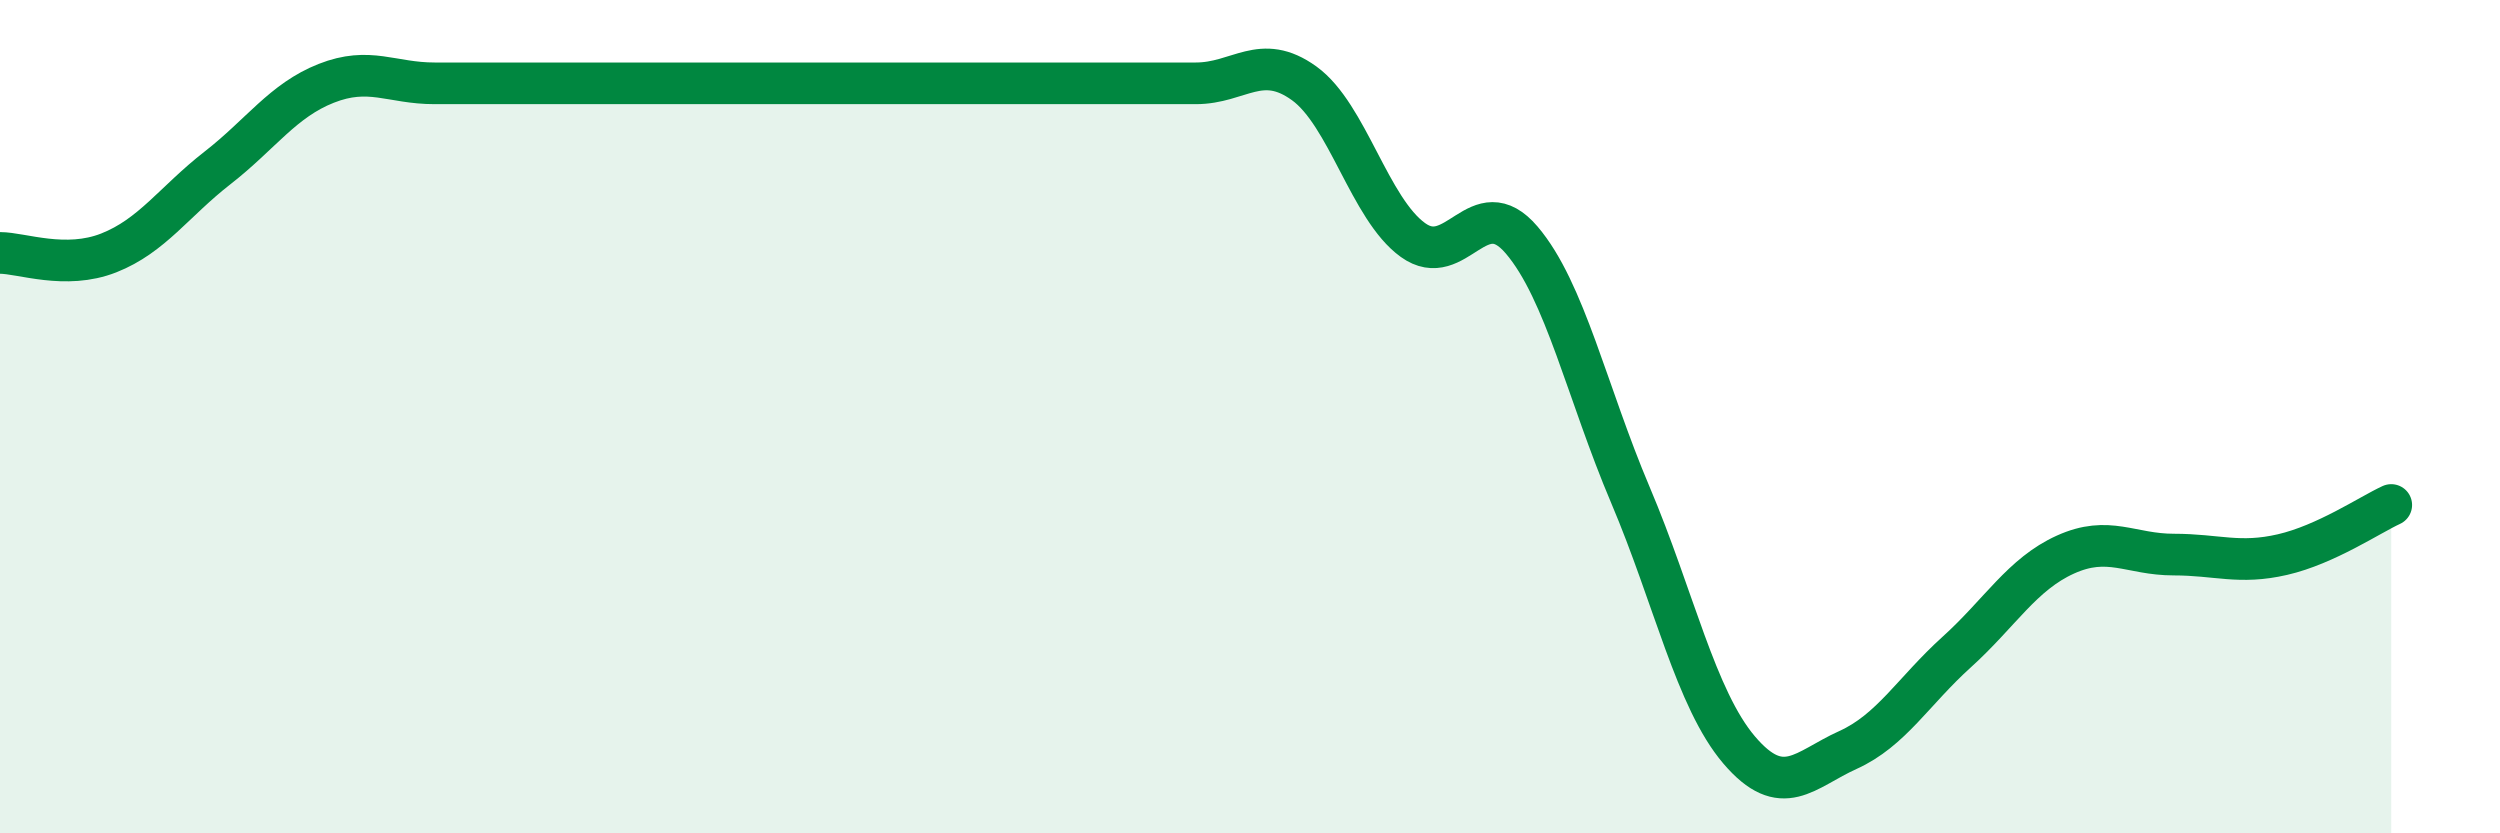
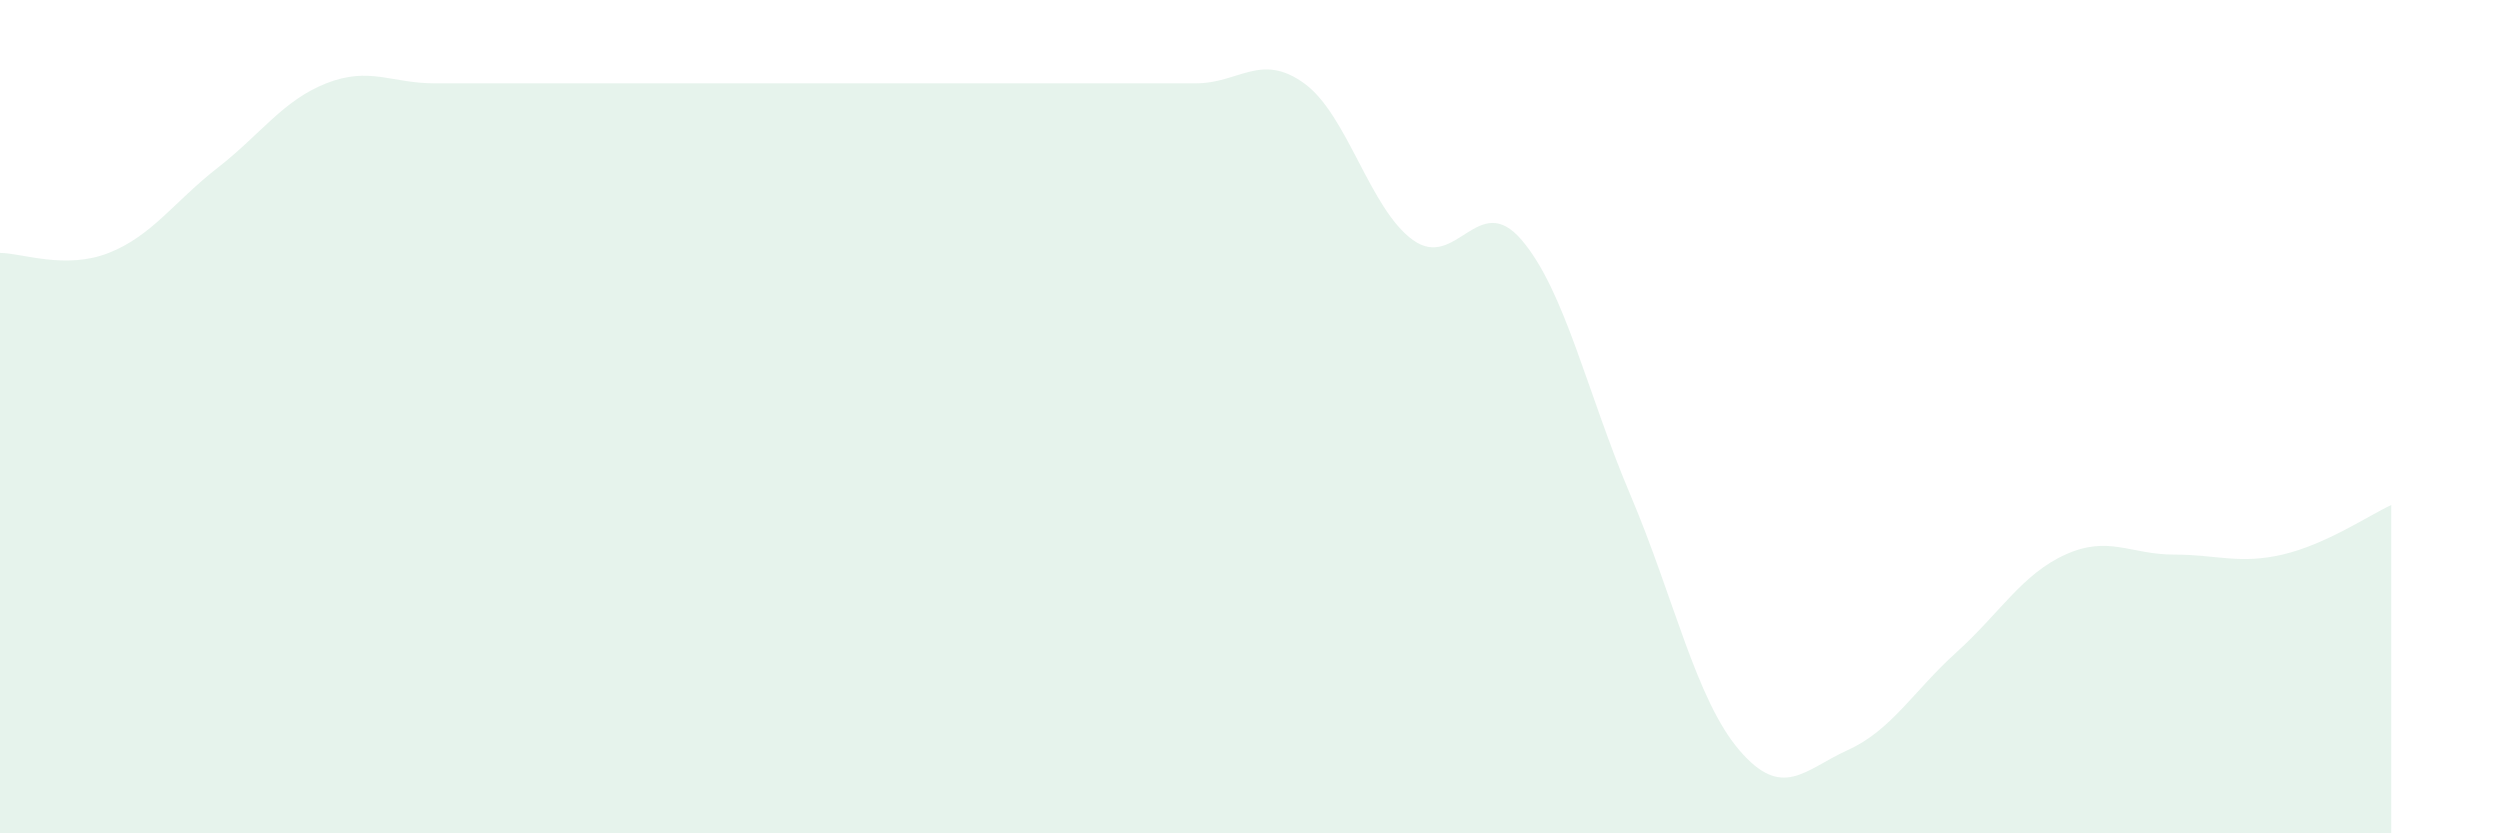
<svg xmlns="http://www.w3.org/2000/svg" width="60" height="20" viewBox="0 0 60 20">
  <path d="M 0,6.07 C 0.52,6.07 1.57,6.48 2.61,6.07 C 3.65,5.66 4.18,4.84 5.22,4.03 C 6.26,3.22 6.79,2.41 7.83,2 C 8.87,1.59 9.39,2 10.43,2 C 11.47,2 12,2 13.04,2 C 14.08,2 14.61,2 15.65,2 C 16.69,2 17.22,2 18.26,2 C 19.3,2 19.83,2 20.87,2 C 21.91,2 22.44,2 23.48,2 C 24.52,2 25.05,2 26.09,2 C 27.13,2 27.66,2 28.7,2 C 29.74,2 30.26,1.25 31.3,2 C 32.34,2.75 32.87,5.01 33.91,5.76 C 34.95,6.51 35.48,4.54 36.52,5.76 C 37.56,6.98 38.09,9.43 39.13,11.88 C 40.17,14.33 40.7,16.78 41.74,18 C 42.78,19.22 43.31,18.47 44.35,18 C 45.39,17.53 45.92,16.59 46.96,15.65 C 48,14.71 48.53,13.78 49.57,13.31 C 50.61,12.84 51.13,13.31 52.17,13.31 C 53.21,13.31 53.74,13.55 54.78,13.31 C 55.82,13.07 56.87,12.36 57.39,12.12L57.39 20L0 20Z" fill="#008740" opacity="0.1" stroke-linecap="round" stroke-linejoin="round" />
-   <path d="M 0,6.07 C 0.52,6.07 1.57,6.48 2.61,6.07 C 3.65,5.66 4.18,4.84 5.22,4.03 C 6.26,3.22 6.79,2.41 7.83,2 C 8.87,1.59 9.39,2 10.43,2 C 11.47,2 12,2 13.04,2 C 14.08,2 14.61,2 15.65,2 C 16.69,2 17.22,2 18.26,2 C 19.3,2 19.83,2 20.87,2 C 21.91,2 22.44,2 23.48,2 C 24.52,2 25.05,2 26.09,2 C 27.13,2 27.66,2 28.7,2 C 29.74,2 30.26,1.25 31.3,2 C 32.34,2.75 32.87,5.01 33.91,5.76 C 34.95,6.51 35.48,4.54 36.52,5.76 C 37.56,6.98 38.09,9.43 39.13,11.88 C 40.17,14.33 40.7,16.78 41.74,18 C 42.78,19.22 43.31,18.47 44.35,18 C 45.39,17.53 45.92,16.59 46.96,15.65 C 48,14.71 48.53,13.78 49.57,13.31 C 50.61,12.84 51.13,13.31 52.17,13.31 C 53.21,13.31 53.74,13.55 54.78,13.31 C 55.82,13.07 56.87,12.36 57.39,12.12" stroke="#008740" stroke-width="1" fill="none" stroke-linecap="round" stroke-linejoin="round" />
</svg>